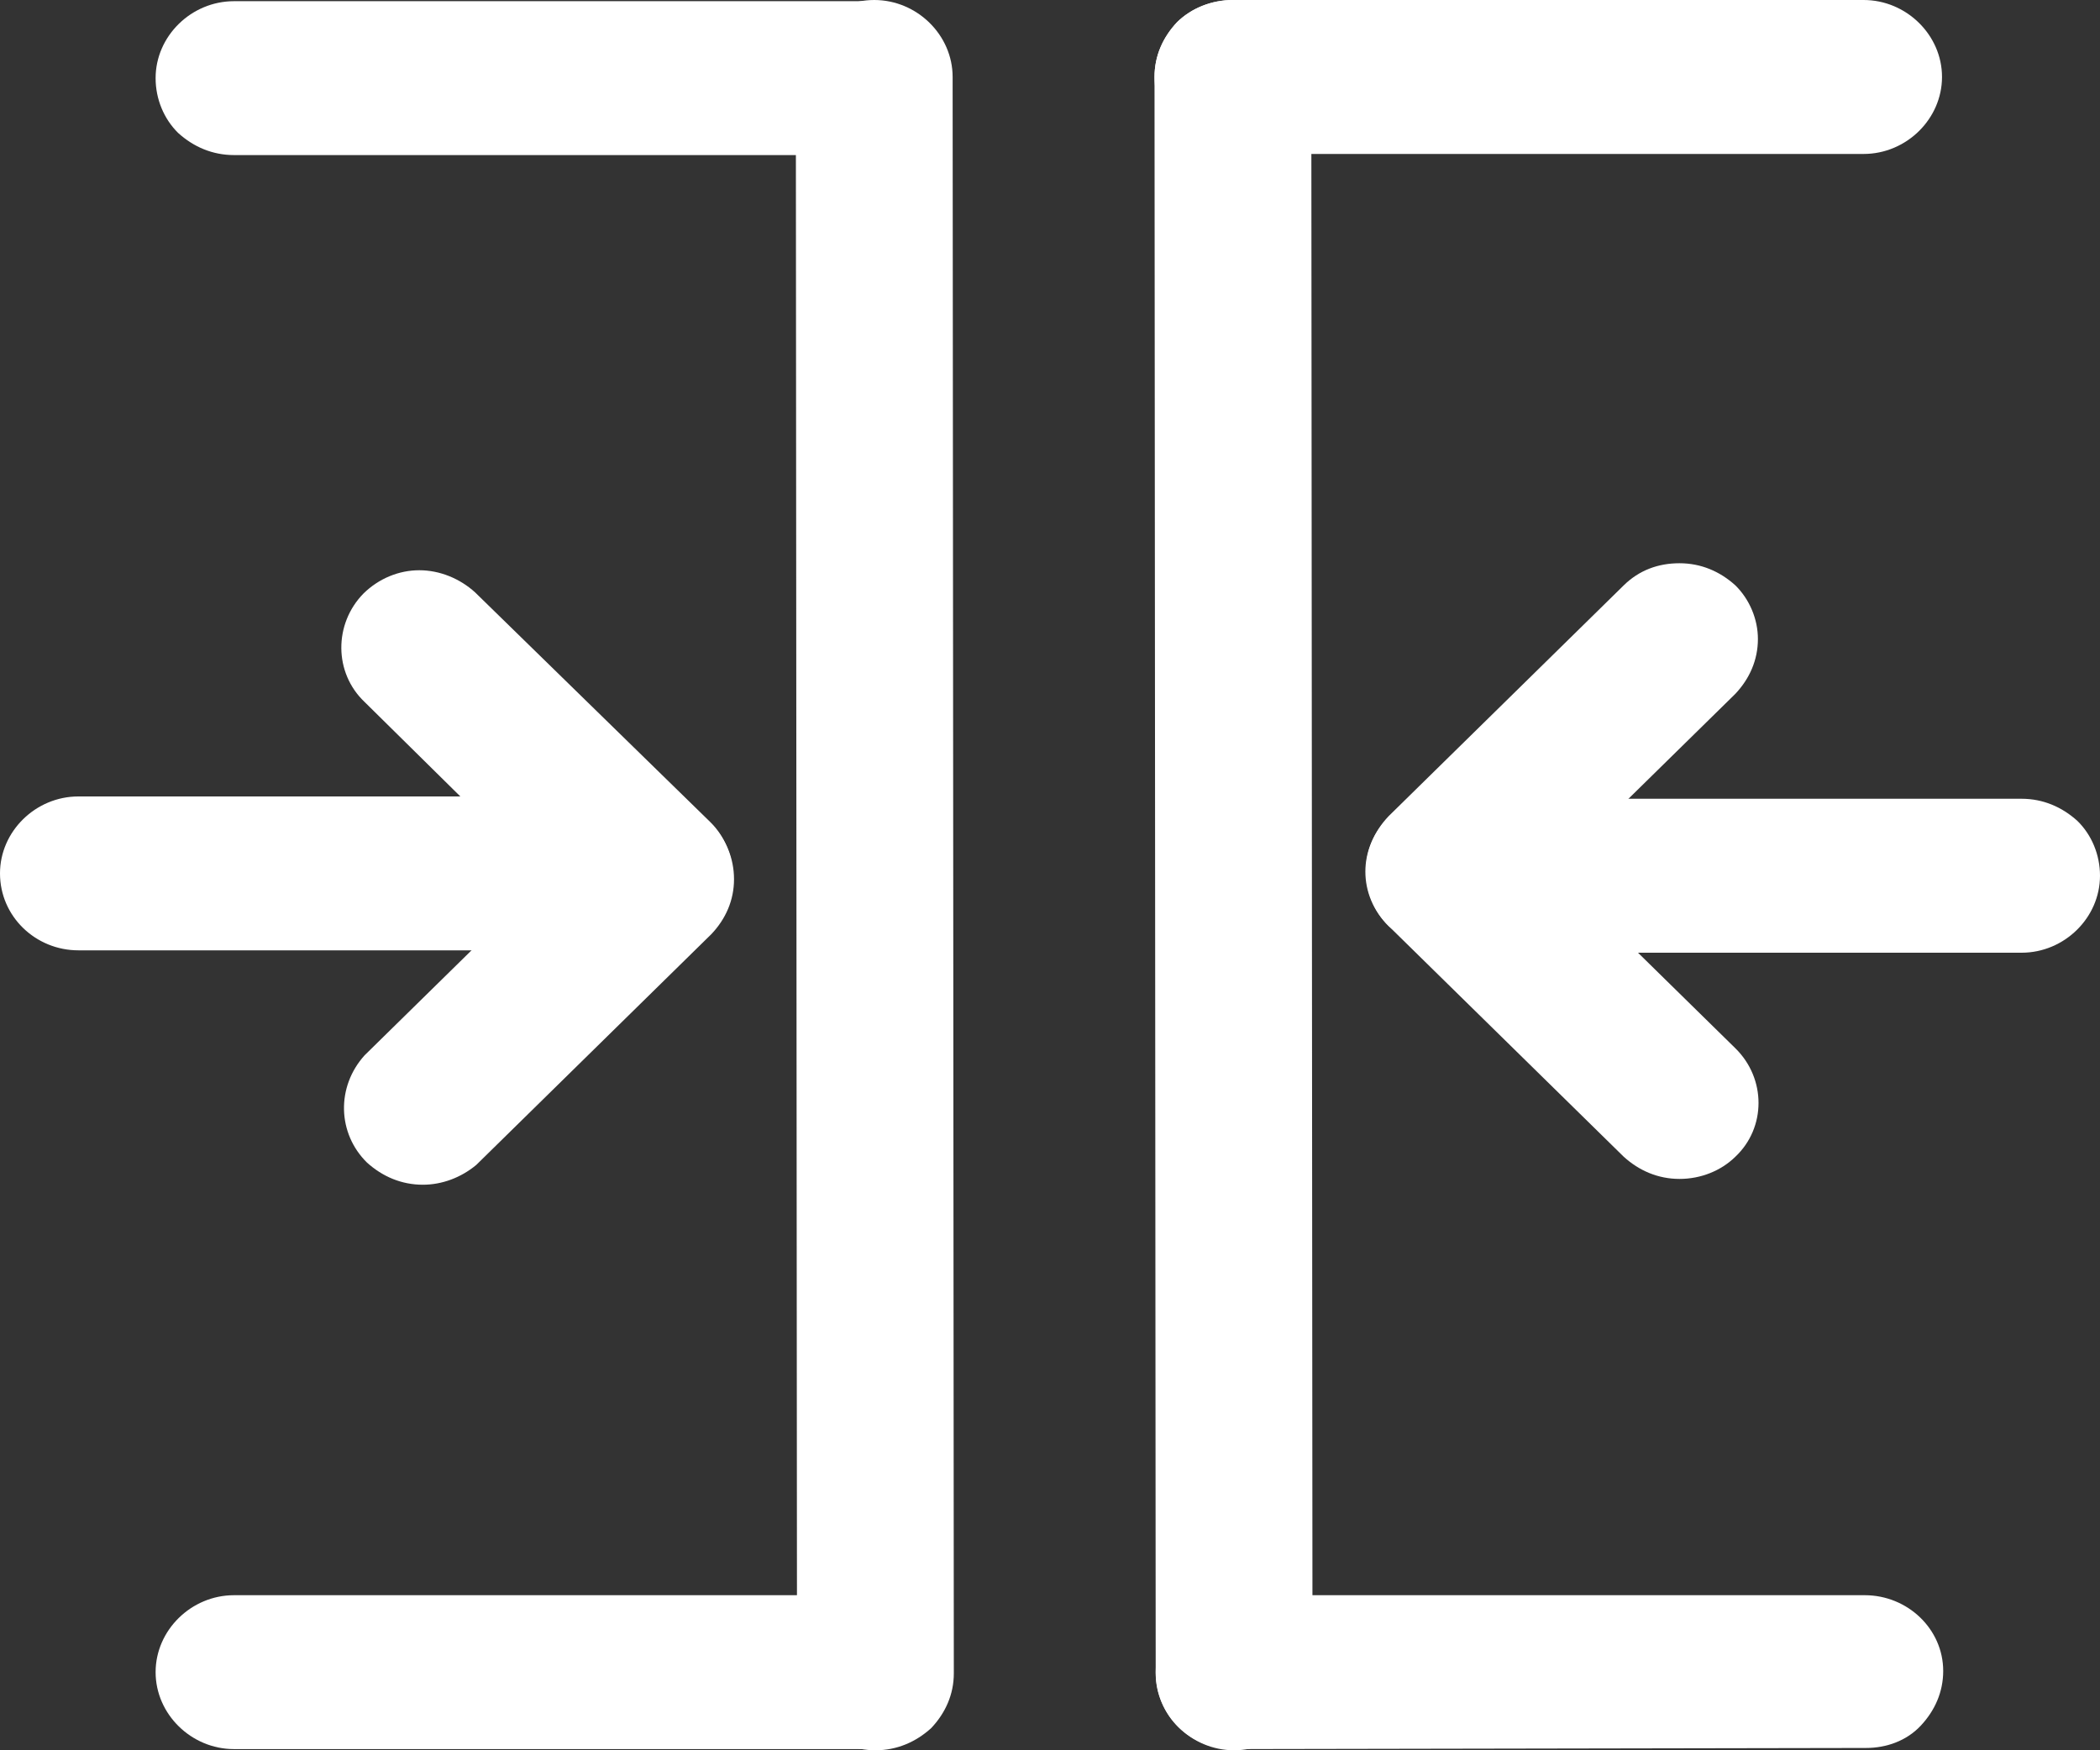
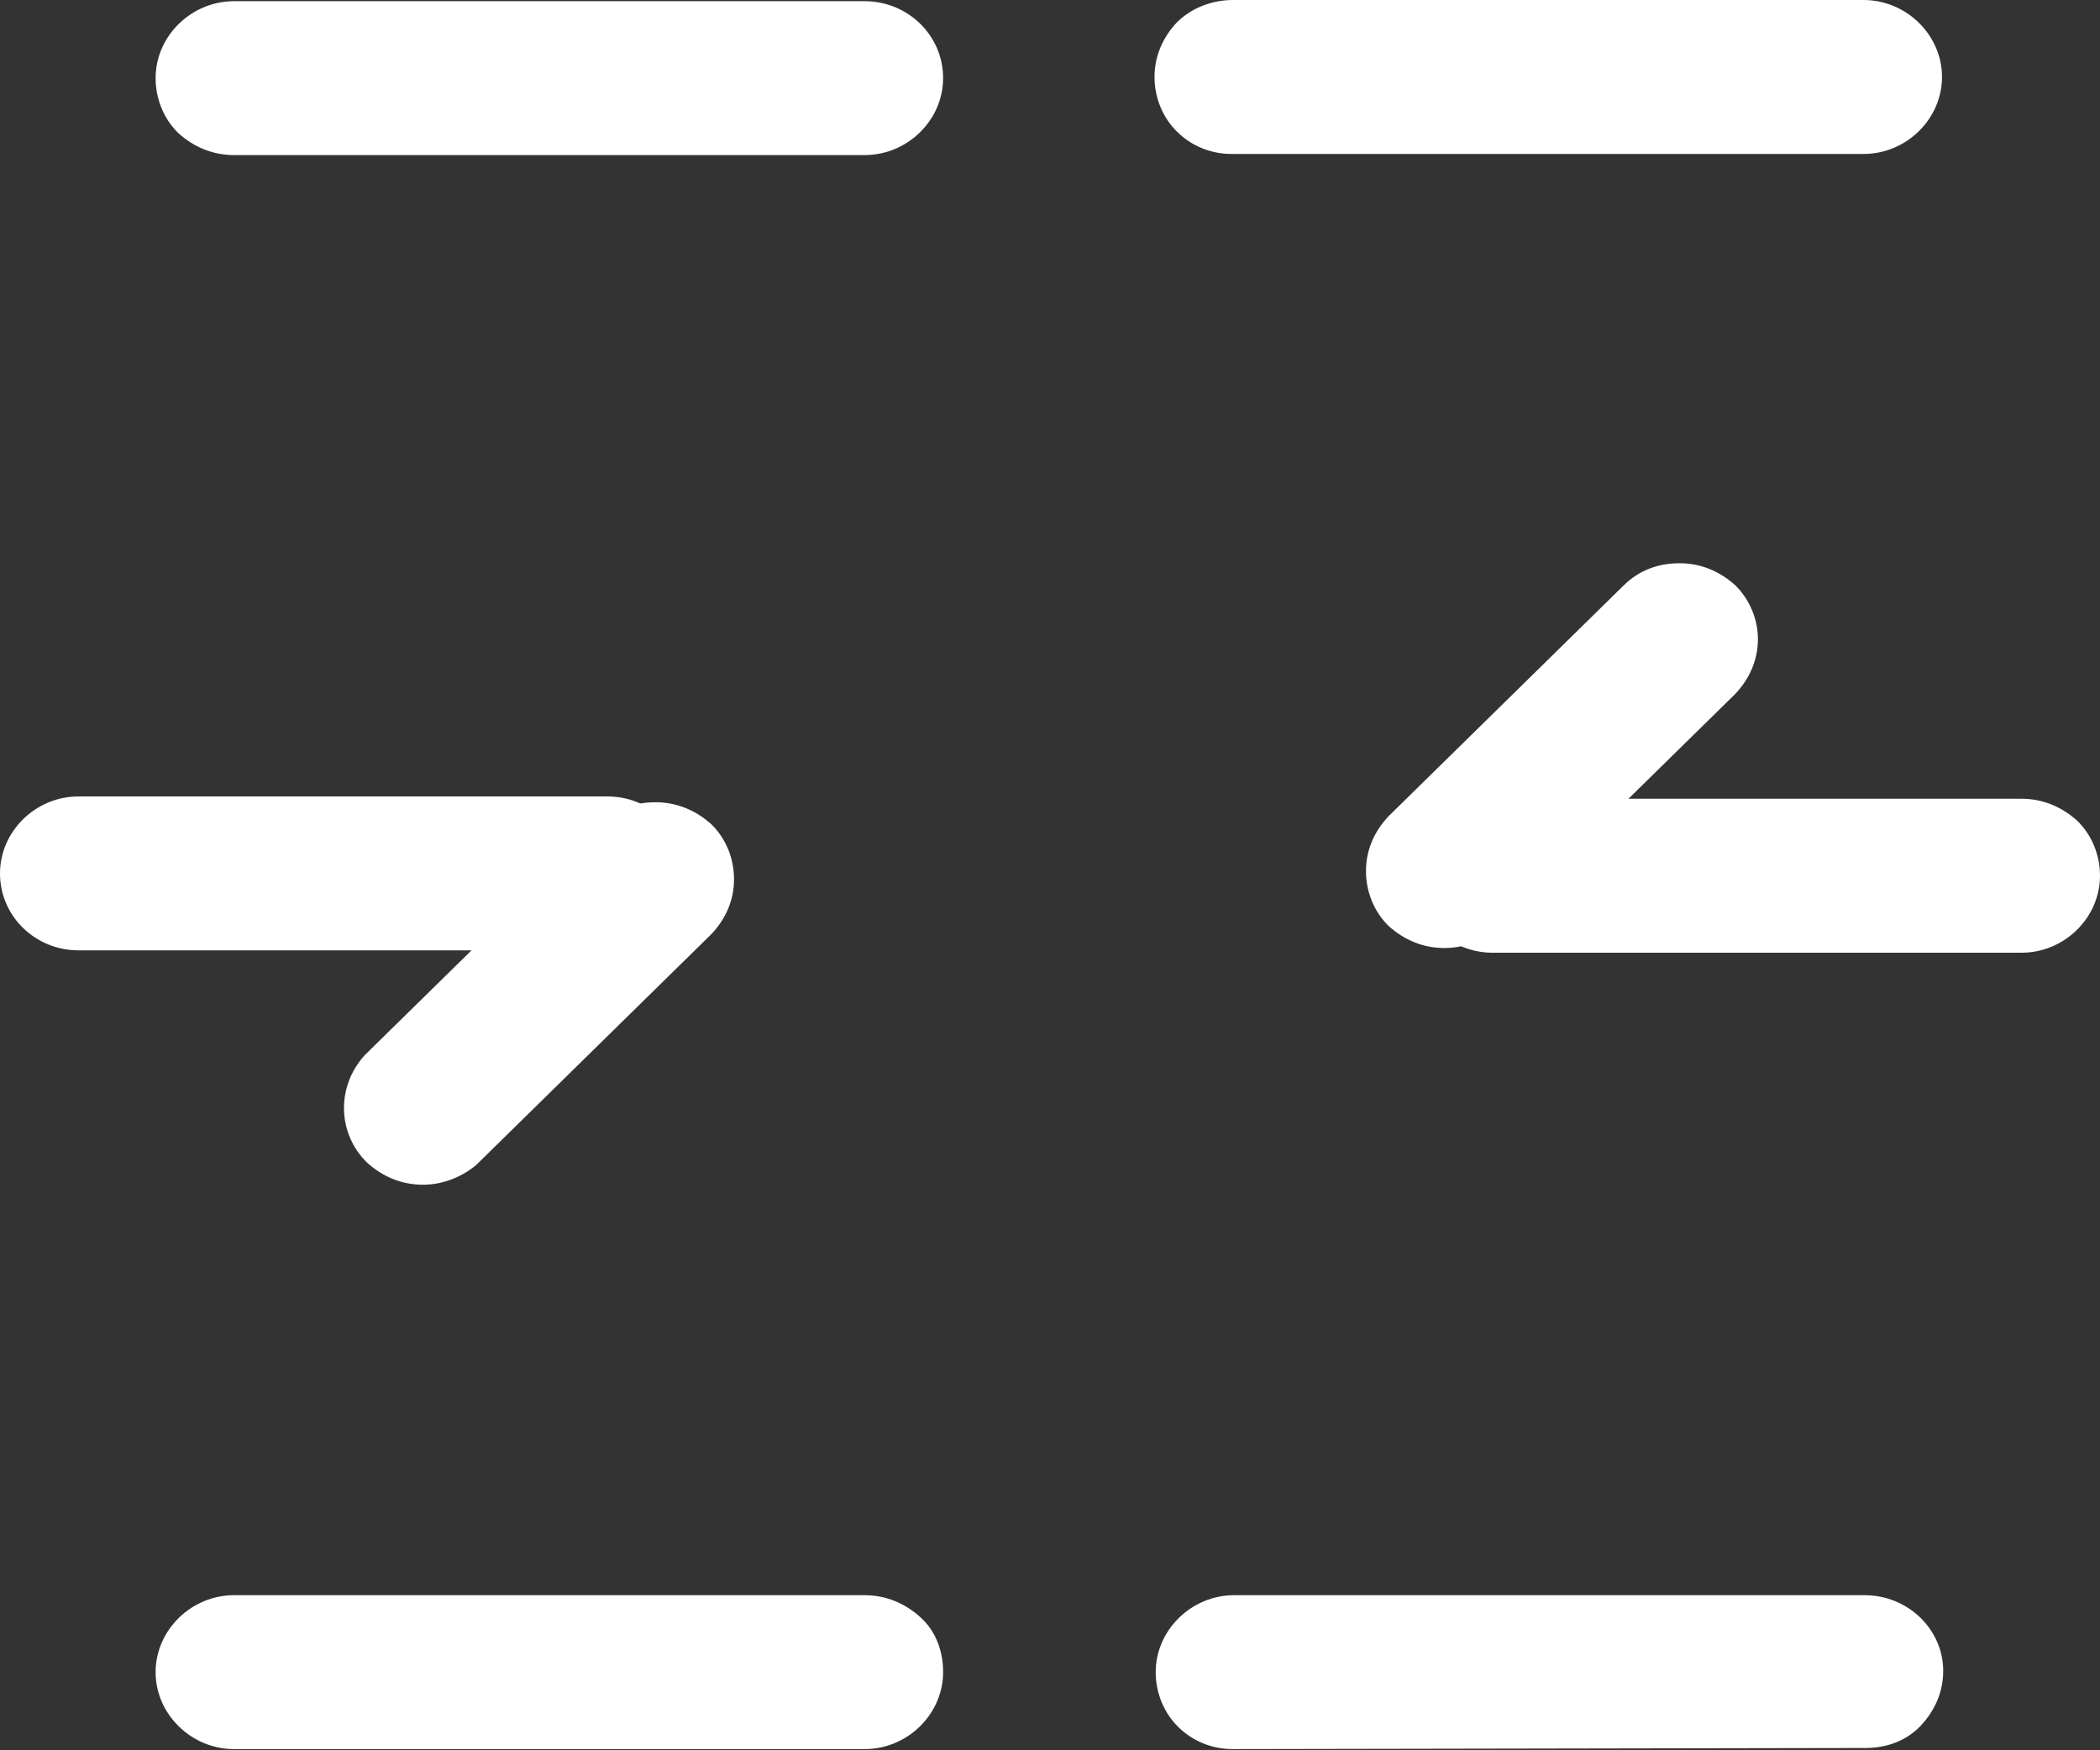
<svg xmlns="http://www.w3.org/2000/svg" width="30" height="25" viewBox="0 0 30 25" fill="none">
  <rect x="0" y="0" width="30" height="25" fill="#333333" stroke="none" />
  <path d="M3.343 24.983C2.732 24.983 2.223 24.484 2.223 23.884C2.223 23.285 2.732 22.785 3.343 22.785H12.353C12.658 22.785 12.93 22.901 13.15 23.101C13.371 23.301 13.473 23.584 13.473 23.884C13.473 24.484 12.964 24.983 12.353 24.983H3.343ZM1.12 13.574C0.509 13.574 0 13.091 0 12.475C0 11.875 0.509 11.376 1.12 11.376H8.705C9.316 11.392 9.791 11.875 9.791 12.475C9.791 13.075 9.316 13.558 8.705 13.574H1.12ZM3.343 2.215C3.037 2.215 2.766 2.099 2.545 1.899C2.342 1.699 2.223 1.416 2.223 1.116C2.223 0.516 2.732 0.017 3.343 0.017H12.353C12.964 0.017 13.473 0.5 13.473 1.116C13.473 1.716 12.964 2.215 12.353 2.215H3.343Z" fill="white" />
-   <path d="M12.506 25C12.2 25 11.929 24.883 11.708 24.683C11.505 24.484 11.386 24.201 11.386 23.901L11.369 1.099C11.369 0.5 11.878 0 12.489 0C13.1 0 13.609 0.5 13.609 1.099L13.626 23.901C13.626 24.201 13.507 24.467 13.303 24.683C13.083 24.883 12.811 25 12.506 25ZM9.35 13.641C9.044 13.641 8.773 13.524 8.552 13.325L5.209 10.027C4.768 9.61 4.768 8.911 5.192 8.478C5.413 8.261 5.701 8.145 5.99 8.145C6.278 8.145 6.567 8.261 6.787 8.461L10.147 11.742C10.351 11.942 10.47 12.225 10.47 12.525C10.47 12.825 10.351 13.091 10.147 13.308C9.927 13.524 9.655 13.641 9.35 13.641Z" fill="white" />
-   <path d="M17.613 24.983C17.308 24.983 17.036 24.867 16.832 24.667C16.629 24.467 16.51 24.184 16.51 23.884C16.51 23.285 17.019 22.785 17.63 22.785H26.64C27.251 22.785 27.76 23.268 27.76 23.867C27.76 24.167 27.641 24.434 27.438 24.65C27.234 24.867 26.946 24.967 26.657 24.967L17.613 24.983ZM6.041 16.922C5.735 16.922 5.464 16.805 5.243 16.606C4.819 16.189 4.802 15.523 5.209 15.073L8.569 11.775C8.789 11.559 9.061 11.459 9.366 11.459C9.672 11.459 9.943 11.576 10.164 11.775C10.368 11.975 10.486 12.258 10.486 12.558C10.486 12.858 10.368 13.125 10.164 13.341L6.804 16.639C6.584 16.822 6.312 16.922 6.041 16.922ZM21.295 13.608C20.684 13.591 20.209 13.108 20.209 12.508C20.209 11.909 20.684 11.426 21.295 11.409H28.88C29.186 11.409 29.457 11.526 29.678 11.726C29.881 11.925 30 12.209 30 12.508C30 13.108 29.491 13.608 28.88 13.608H21.295ZM17.596 2.199C17.291 2.199 17.019 2.082 16.816 1.882C16.612 1.682 16.493 1.399 16.493 1.099C16.493 0.799 16.612 0.533 16.816 0.316C17.019 0.117 17.308 0 17.613 0H26.623C27.234 0 27.743 0.5 27.743 1.099C27.743 1.699 27.234 2.199 26.623 2.199H17.596Z" fill="white" />
-   <path d="M17.63 25C17.019 25 16.51 24.5 16.51 23.901L16.493 1.099C16.493 0.799 16.612 0.533 16.816 0.316C17.019 0.117 17.308 0 17.613 0C18.224 0 18.733 0.5 18.733 1.099L18.75 23.901C18.733 24.5 18.241 25 17.63 25ZM23.993 16.839C23.688 16.839 23.416 16.722 23.196 16.522L19.836 13.225C19.395 12.791 19.395 12.109 19.836 11.676C20.056 11.476 20.328 11.359 20.633 11.359C20.939 11.359 21.21 11.476 21.431 11.676L24.791 14.973C25.232 15.406 25.232 16.106 24.791 16.522C24.587 16.722 24.299 16.839 23.993 16.839Z" fill="white" />
+   <path d="M17.613 24.983C17.308 24.983 17.036 24.867 16.832 24.667C16.629 24.467 16.51 24.184 16.51 23.884C16.51 23.285 17.019 22.785 17.63 22.785H26.64C27.251 22.785 27.76 23.268 27.76 23.867C27.76 24.167 27.641 24.434 27.438 24.65C27.234 24.867 26.946 24.967 26.657 24.967L17.613 24.983ZM6.041 16.922C5.735 16.922 5.464 16.805 5.243 16.606C4.819 16.189 4.802 15.523 5.209 15.073L8.569 11.775C8.789 11.559 9.061 11.459 9.366 11.459C9.672 11.459 9.943 11.576 10.164 11.775C10.368 11.975 10.486 12.258 10.486 12.558C10.486 12.858 10.368 13.125 10.164 13.341L6.804 16.639C6.584 16.822 6.312 16.922 6.041 16.922ZM21.295 13.608C20.684 13.591 20.209 13.108 20.209 12.508C20.209 11.909 20.684 11.426 21.295 11.409H28.88C29.186 11.409 29.457 11.526 29.678 11.726C29.881 11.925 30 12.209 30 12.508C30 13.108 29.491 13.608 28.88 13.608ZM17.596 2.199C17.291 2.199 17.019 2.082 16.816 1.882C16.612 1.682 16.493 1.399 16.493 1.099C16.493 0.799 16.612 0.533 16.816 0.316C17.019 0.117 17.308 0 17.613 0H26.623C27.234 0 27.743 0.5 27.743 1.099C27.743 1.699 27.234 2.199 26.623 2.199H17.596Z" fill="white" />
  <path d="M20.634 13.541C20.328 13.541 20.056 13.424 19.836 13.225C19.632 13.025 19.514 12.742 19.514 12.442C19.514 12.142 19.632 11.875 19.836 11.659L23.196 8.361C23.416 8.145 23.688 8.045 23.993 8.045C24.299 8.045 24.57 8.161 24.791 8.361C24.994 8.561 25.113 8.844 25.113 9.127C25.113 9.427 24.994 9.694 24.791 9.91L21.431 13.208C21.21 13.424 20.939 13.541 20.634 13.541Z" fill="white" />
</svg>